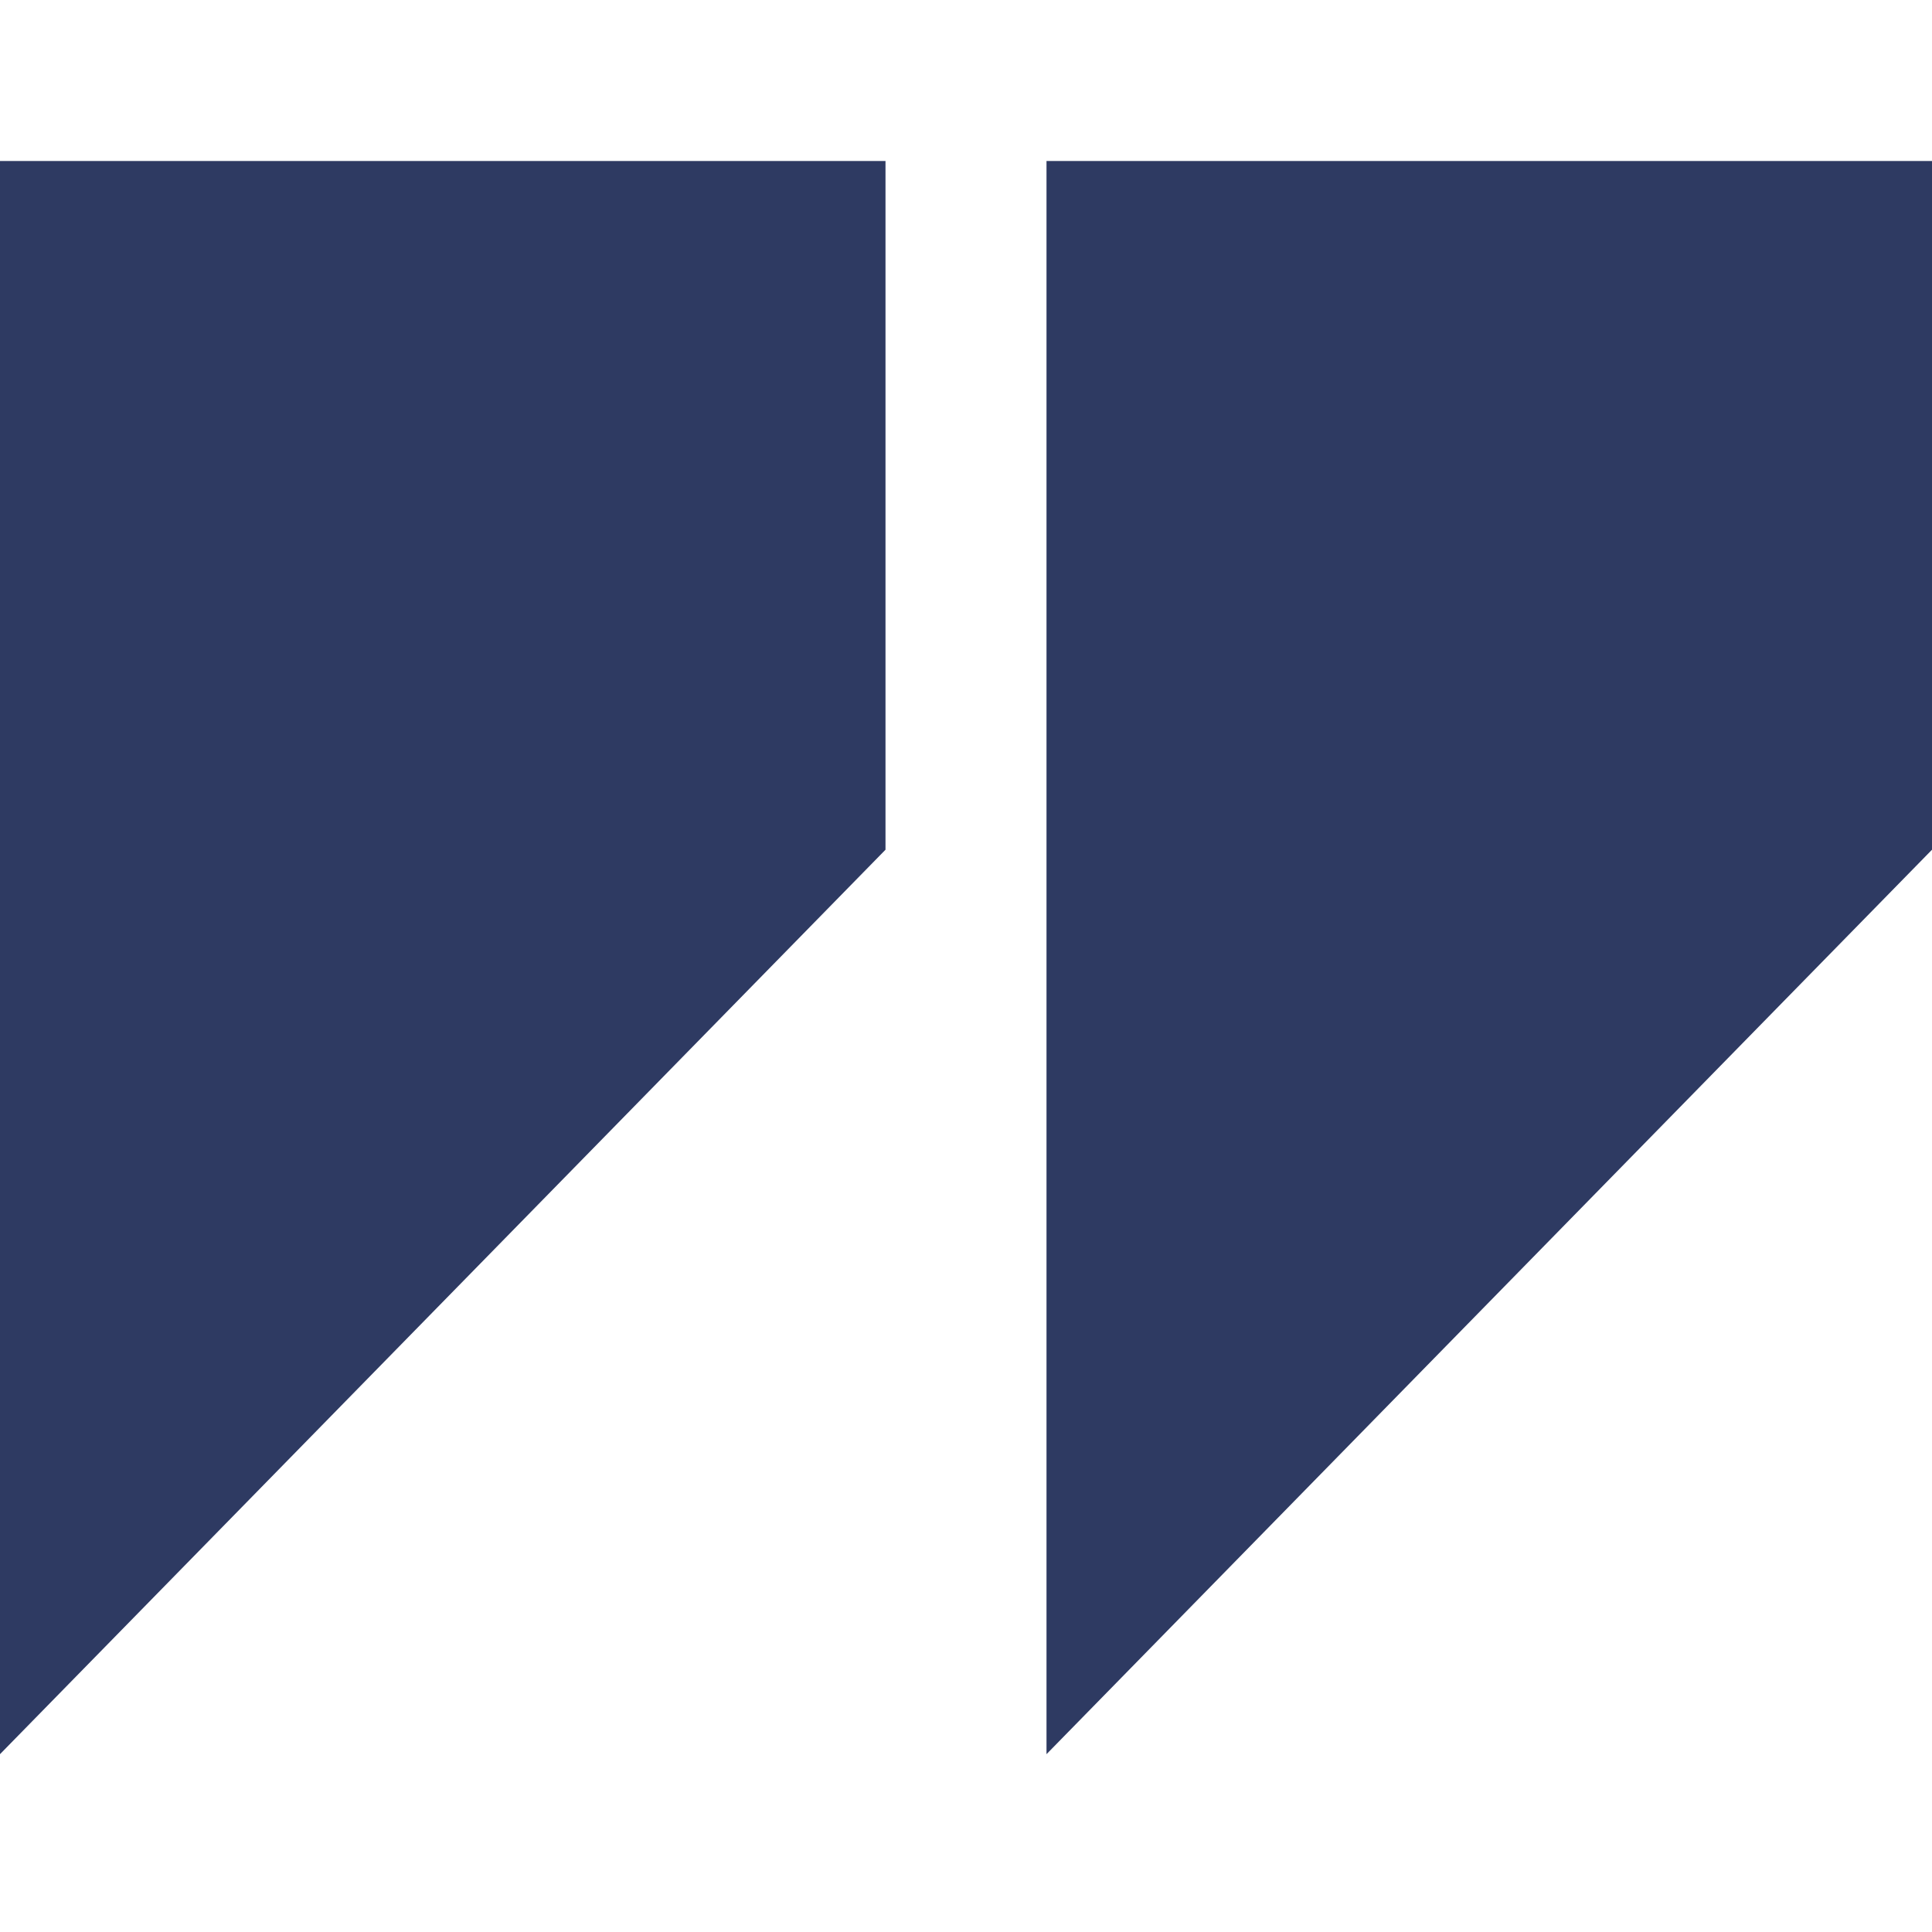
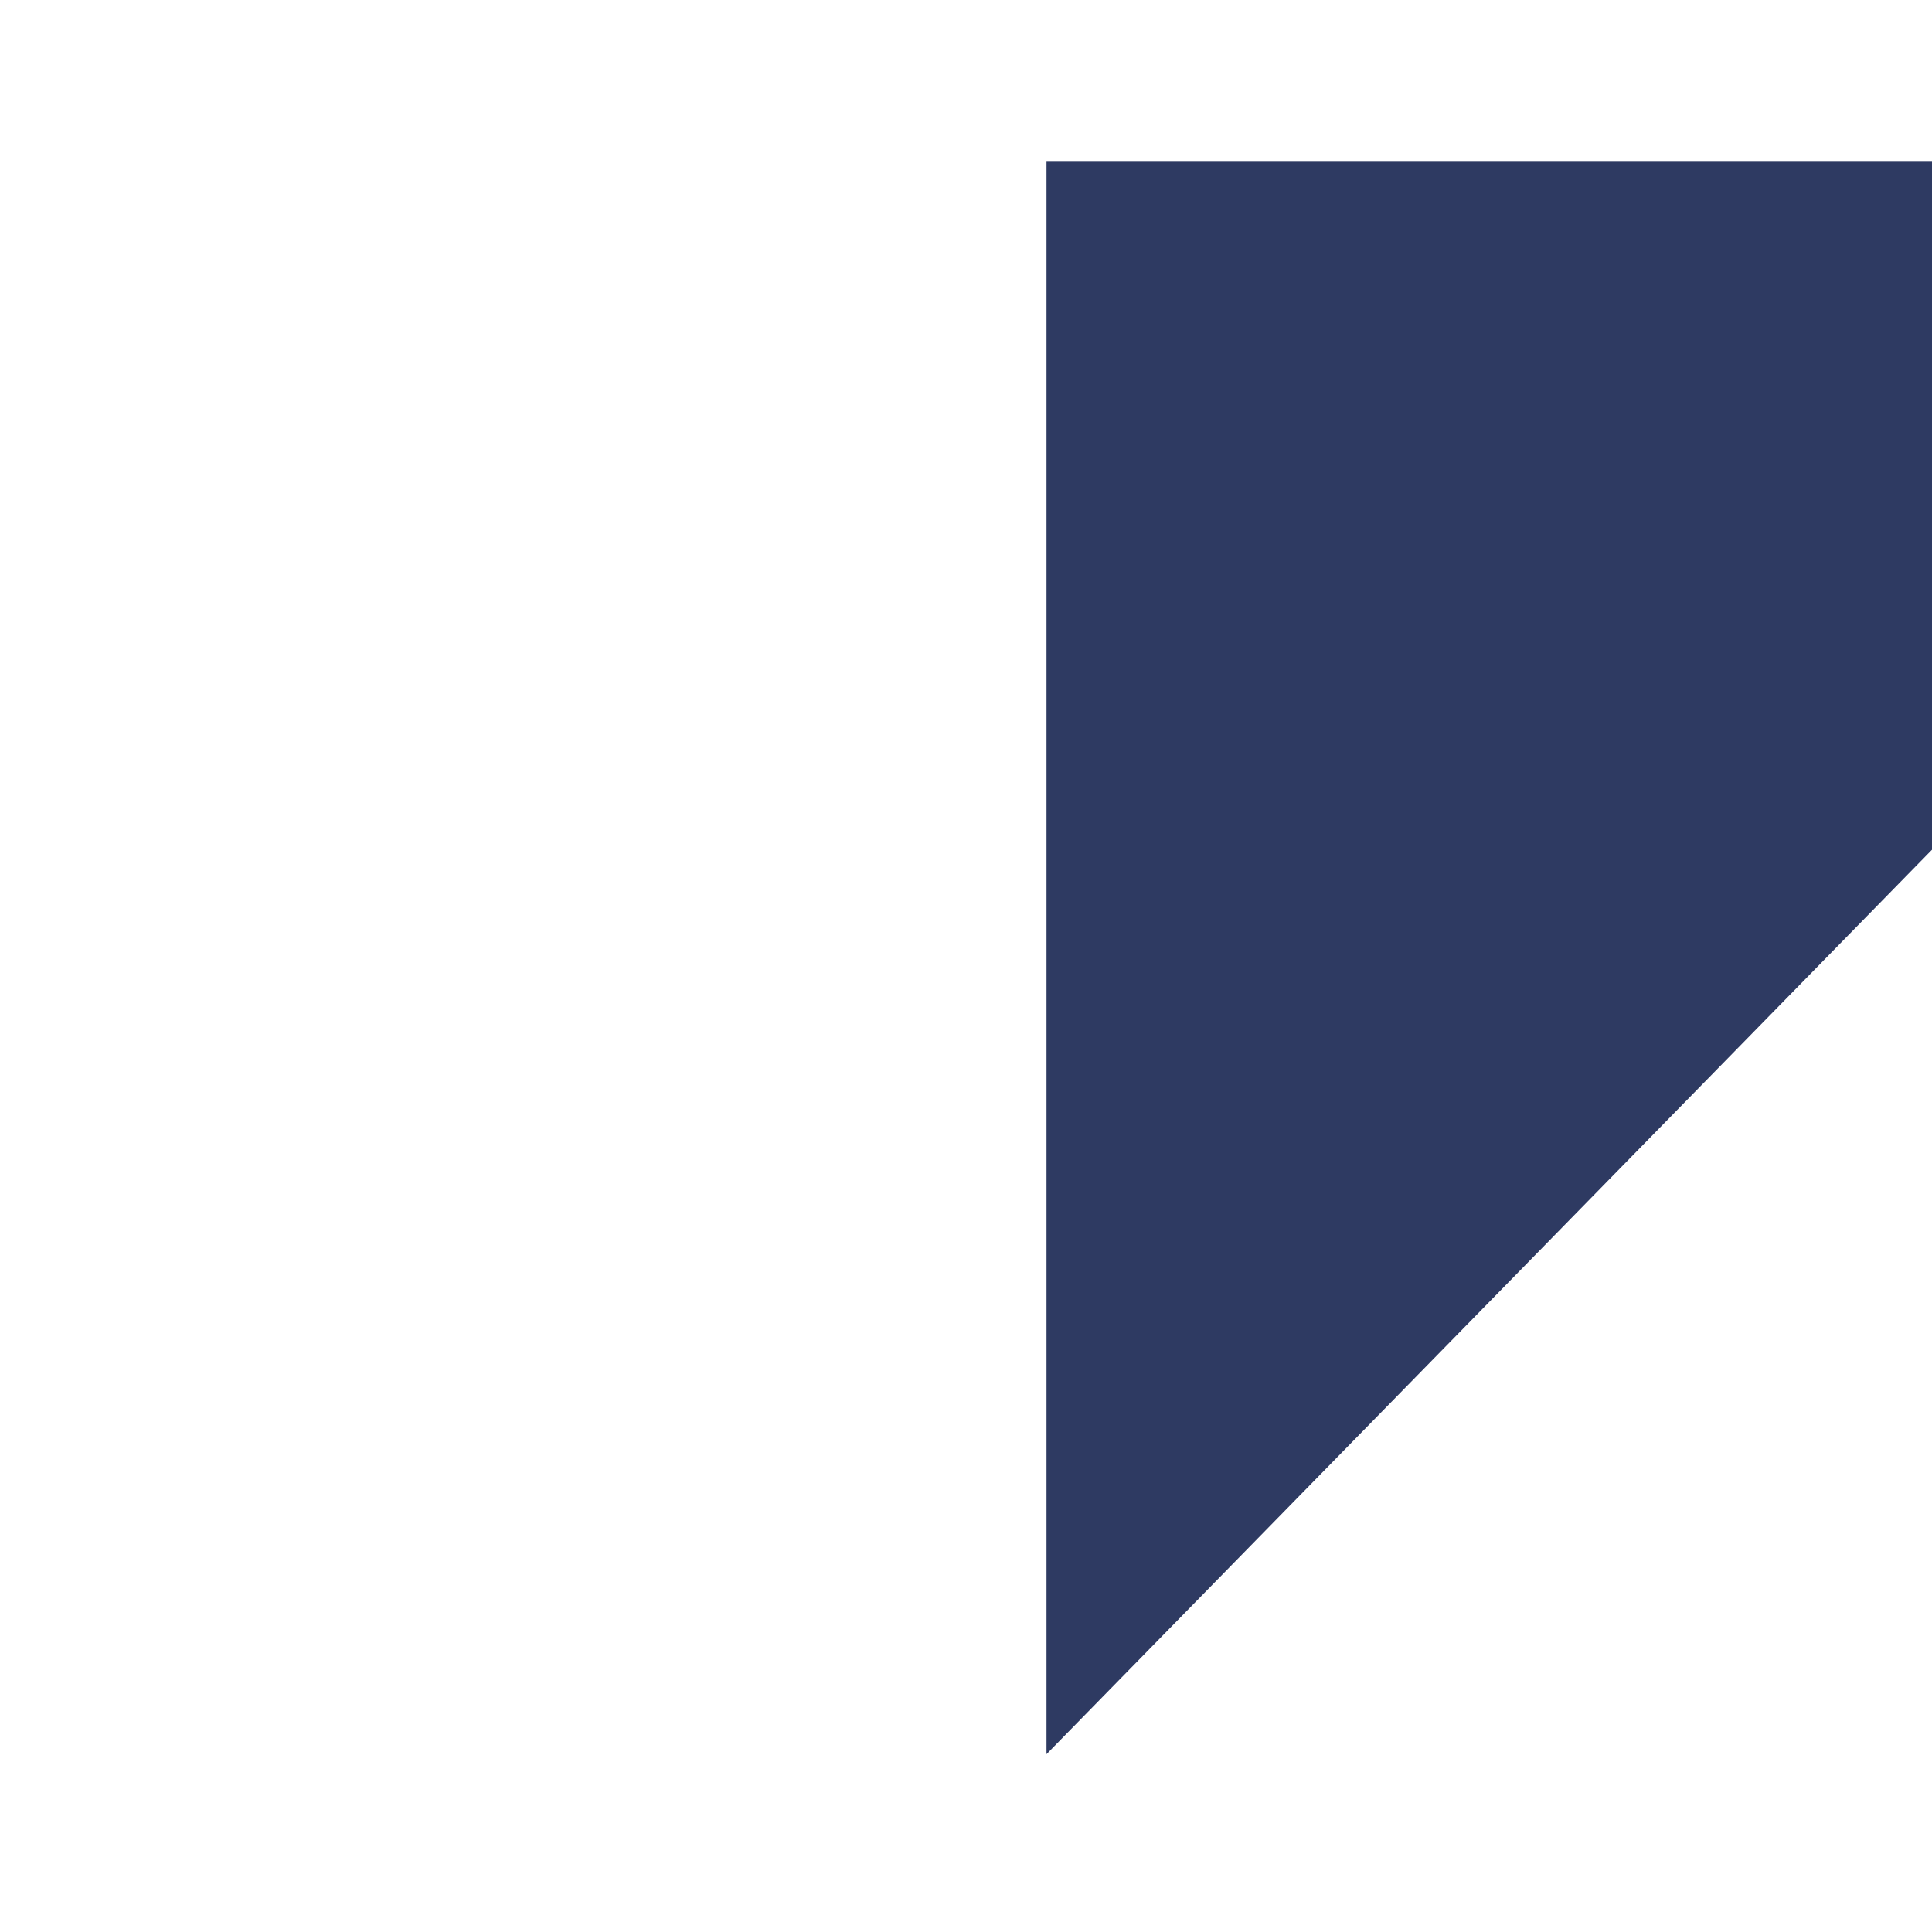
<svg xmlns="http://www.w3.org/2000/svg" width="48" height="48" viewBox="0 0 48 48" fill="none">
-   <path fill-rule="evenodd" clip-rule="evenodd" d="M22 4H0V43.582L22 21.111V4Z" fill="#2e3a62" />
-   <path fill-rule="evenodd" clip-rule="evenodd" d="M48 4H26V43.582L48 21.111V4Z" fill="#2e3a62" />
+   <path fill-rule="evenodd" clip-rule="evenodd" d="M48 4H26V43.582L48 21.111Z" fill="#2e3a62" />
</svg>